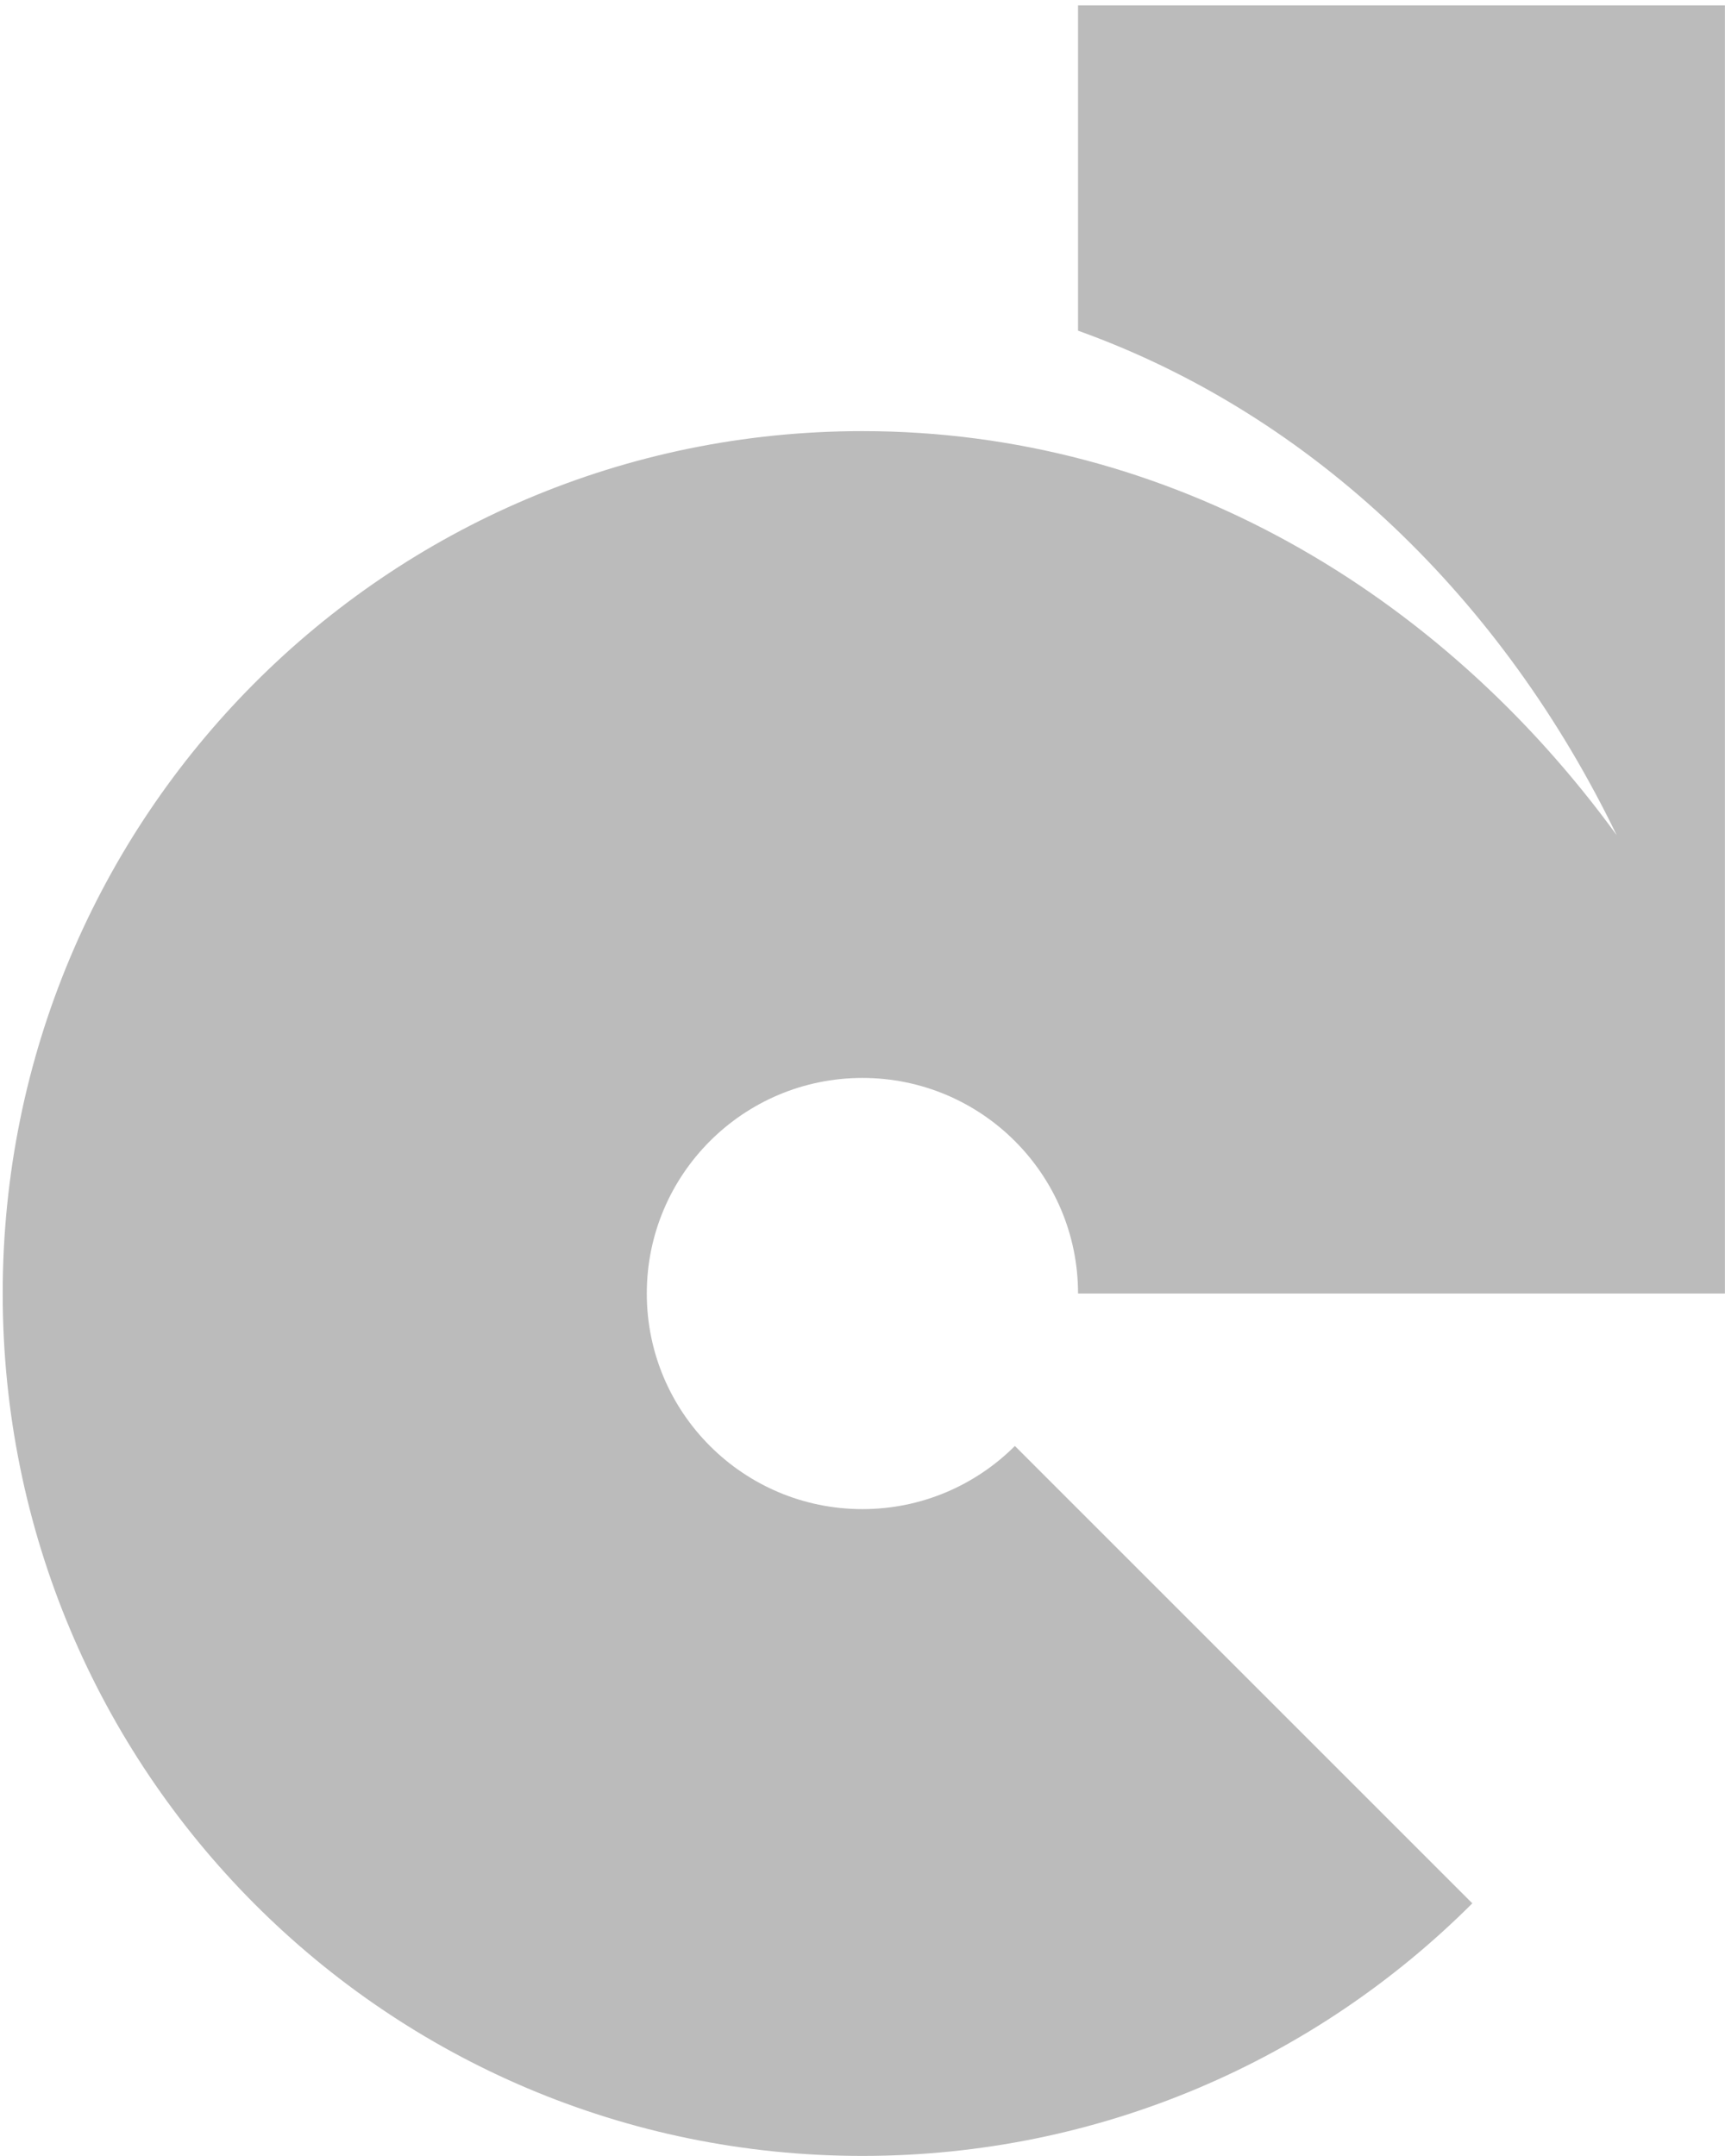
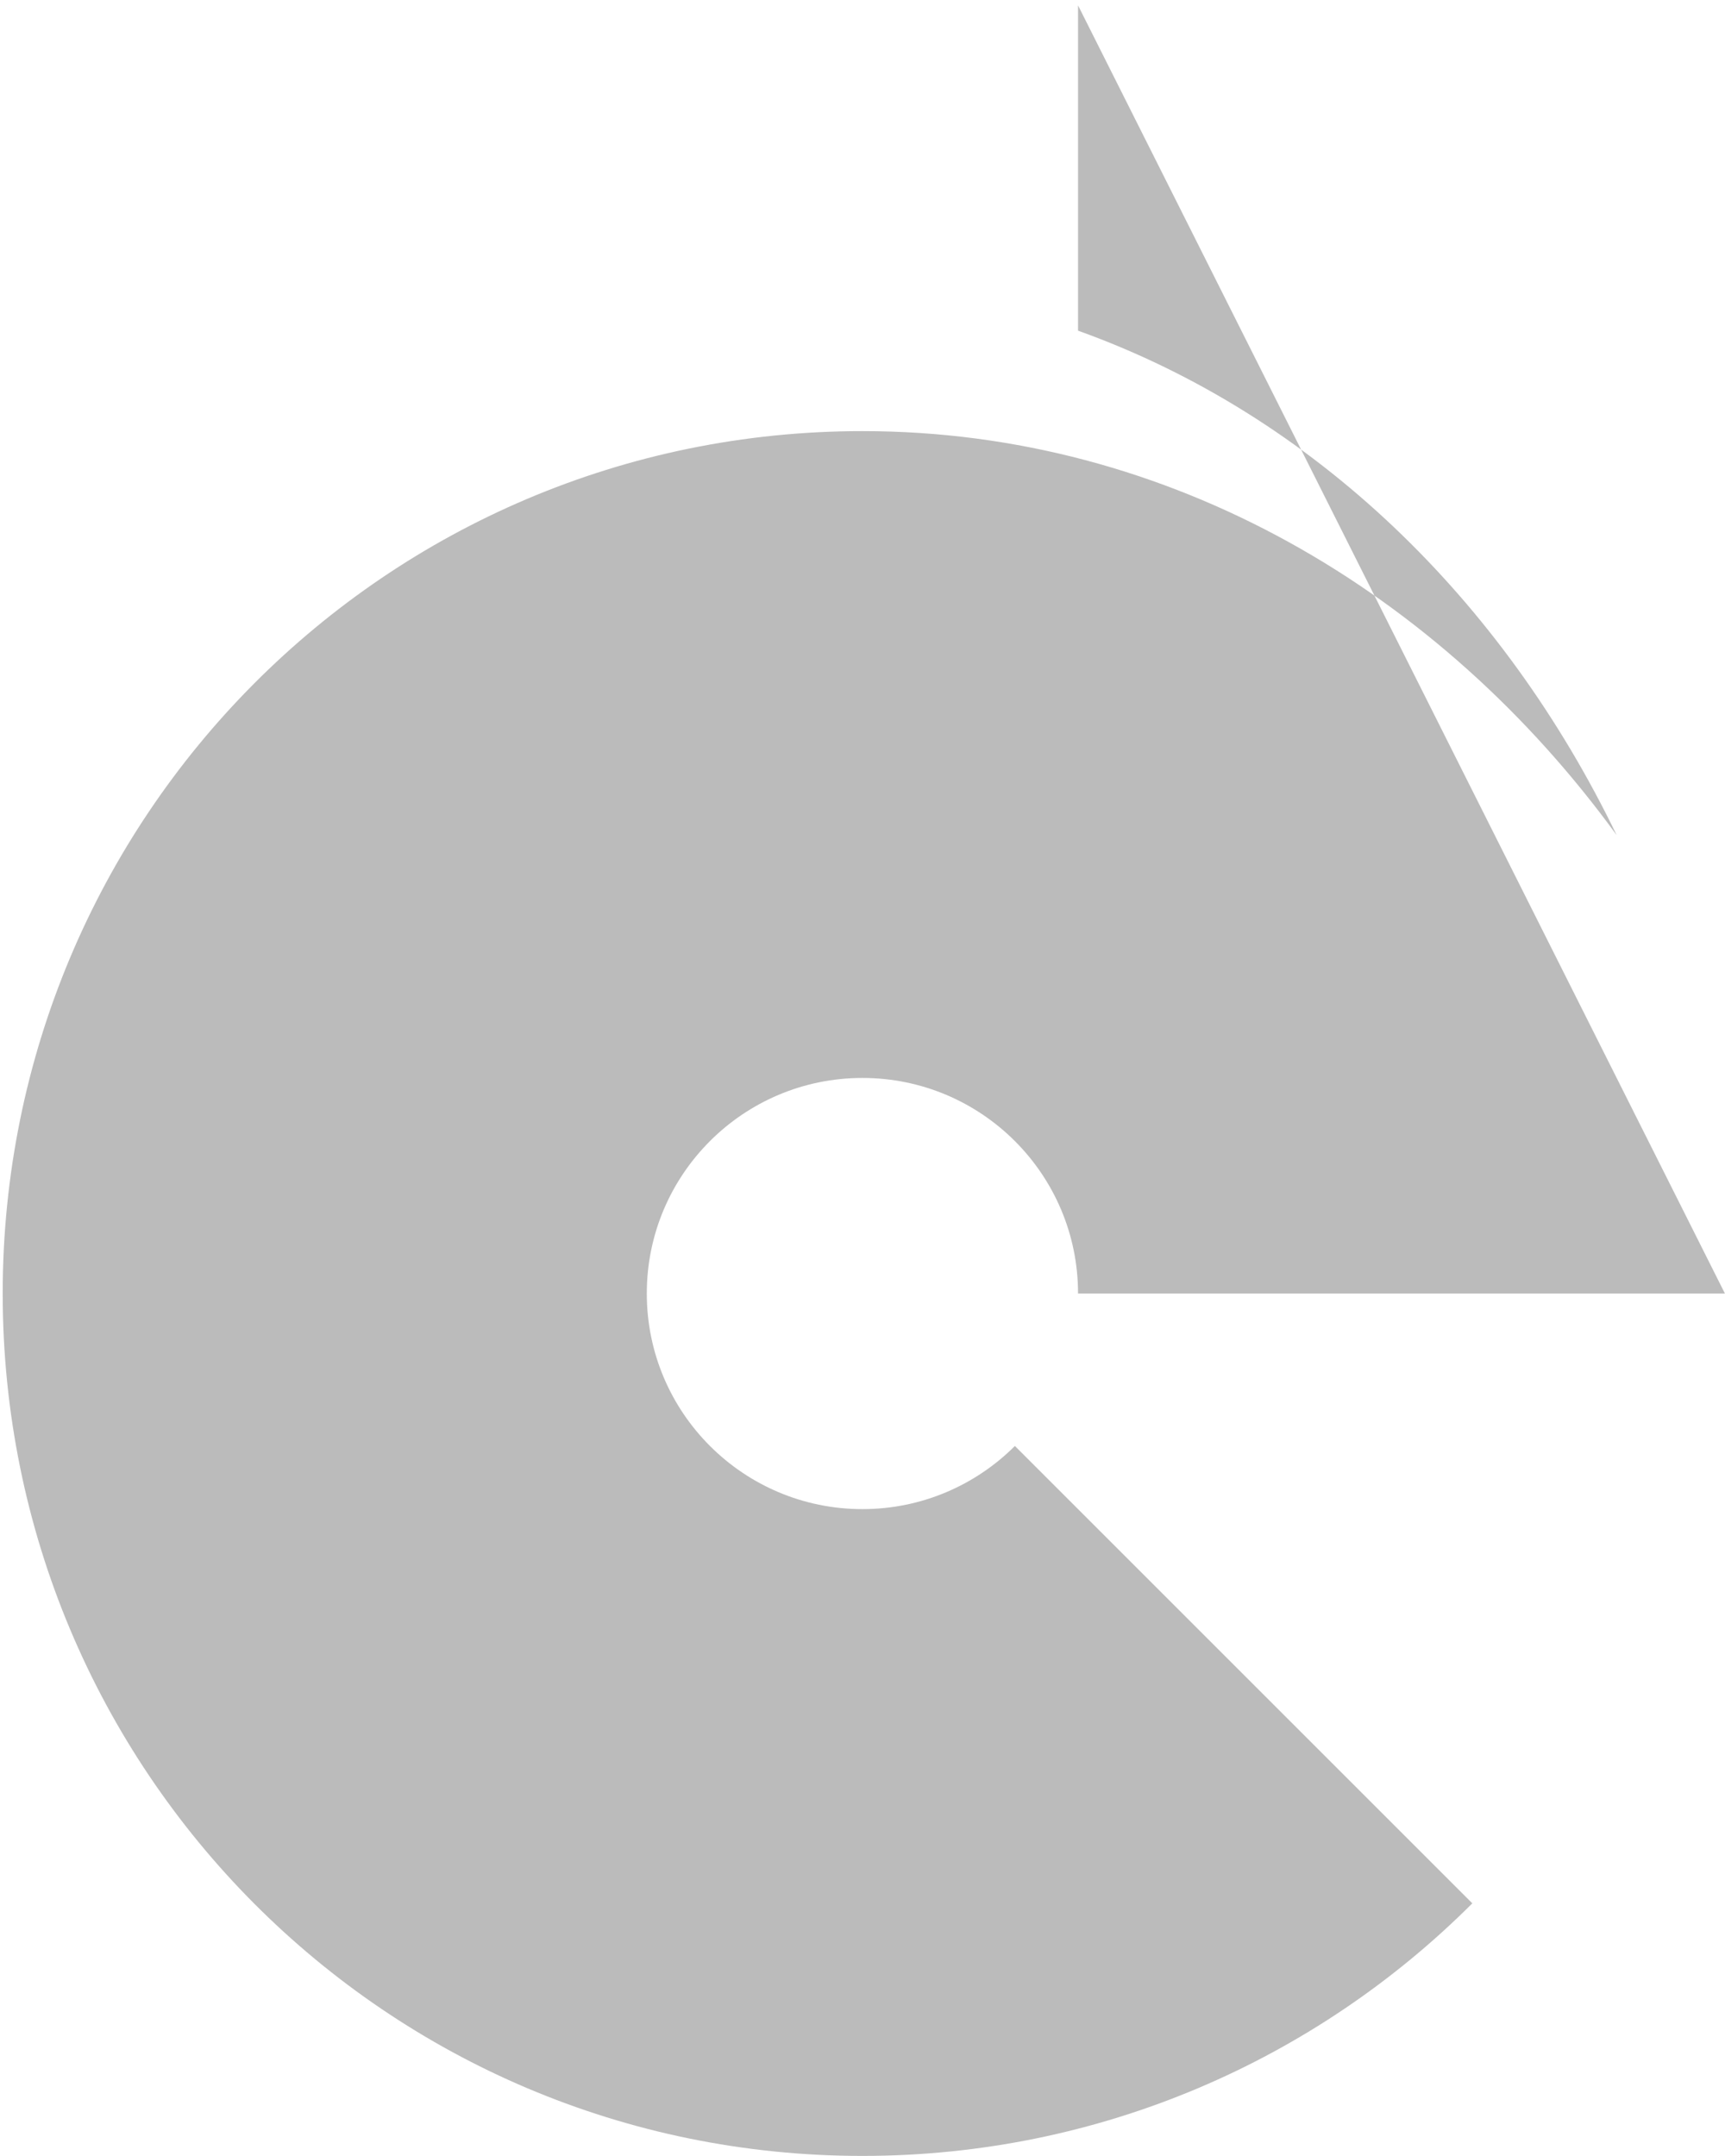
<svg xmlns="http://www.w3.org/2000/svg" width="64px" height="80px">
-   <path fill-rule="evenodd" fill="rgb(187, 187, 187)" d="M39.997,47.997 C39.997,43.580 36.415,39.998 31.997,39.998 C27.579,39.998 23.997,43.580 23.997,47.997 C23.997,52.415 27.579,55.997 31.997,55.997 C34.205,55.997 36.206,55.101 37.654,53.654 L54.625,70.625 C48.833,76.415 40.834,79.997 31.997,79.997 C14.325,79.997 0.1,65.671 0.1,47.997 C0.1,30.324 14.325,15.997 31.997,15.997 C43.418,15.997 53.435,21.985 59.98,30.988 C55.776,22.294 48.776,15.418 39.997,12.270 L39.997,0.2 L63.997,0.2 L63.997,47.997 L39.997,47.997 Z" />
+   <path fill-rule="evenodd" fill="rgb(187, 187, 187)" d="M39.997,47.997 C39.997,43.580 36.415,39.998 31.997,39.998 C27.579,39.998 23.997,43.580 23.997,47.997 C23.997,52.415 27.579,55.997 31.997,55.997 C34.205,55.997 36.206,55.101 37.654,53.654 L54.625,70.625 C48.833,76.415 40.834,79.997 31.997,79.997 C14.325,79.997 0.1,65.671 0.1,47.997 C0.1,30.324 14.325,15.997 31.997,15.997 C43.418,15.997 53.435,21.985 59.98,30.988 C55.776,22.294 48.776,15.418 39.997,12.270 L39.997,0.2 L63.997,47.997 L39.997,47.997 Z" />
</svg>